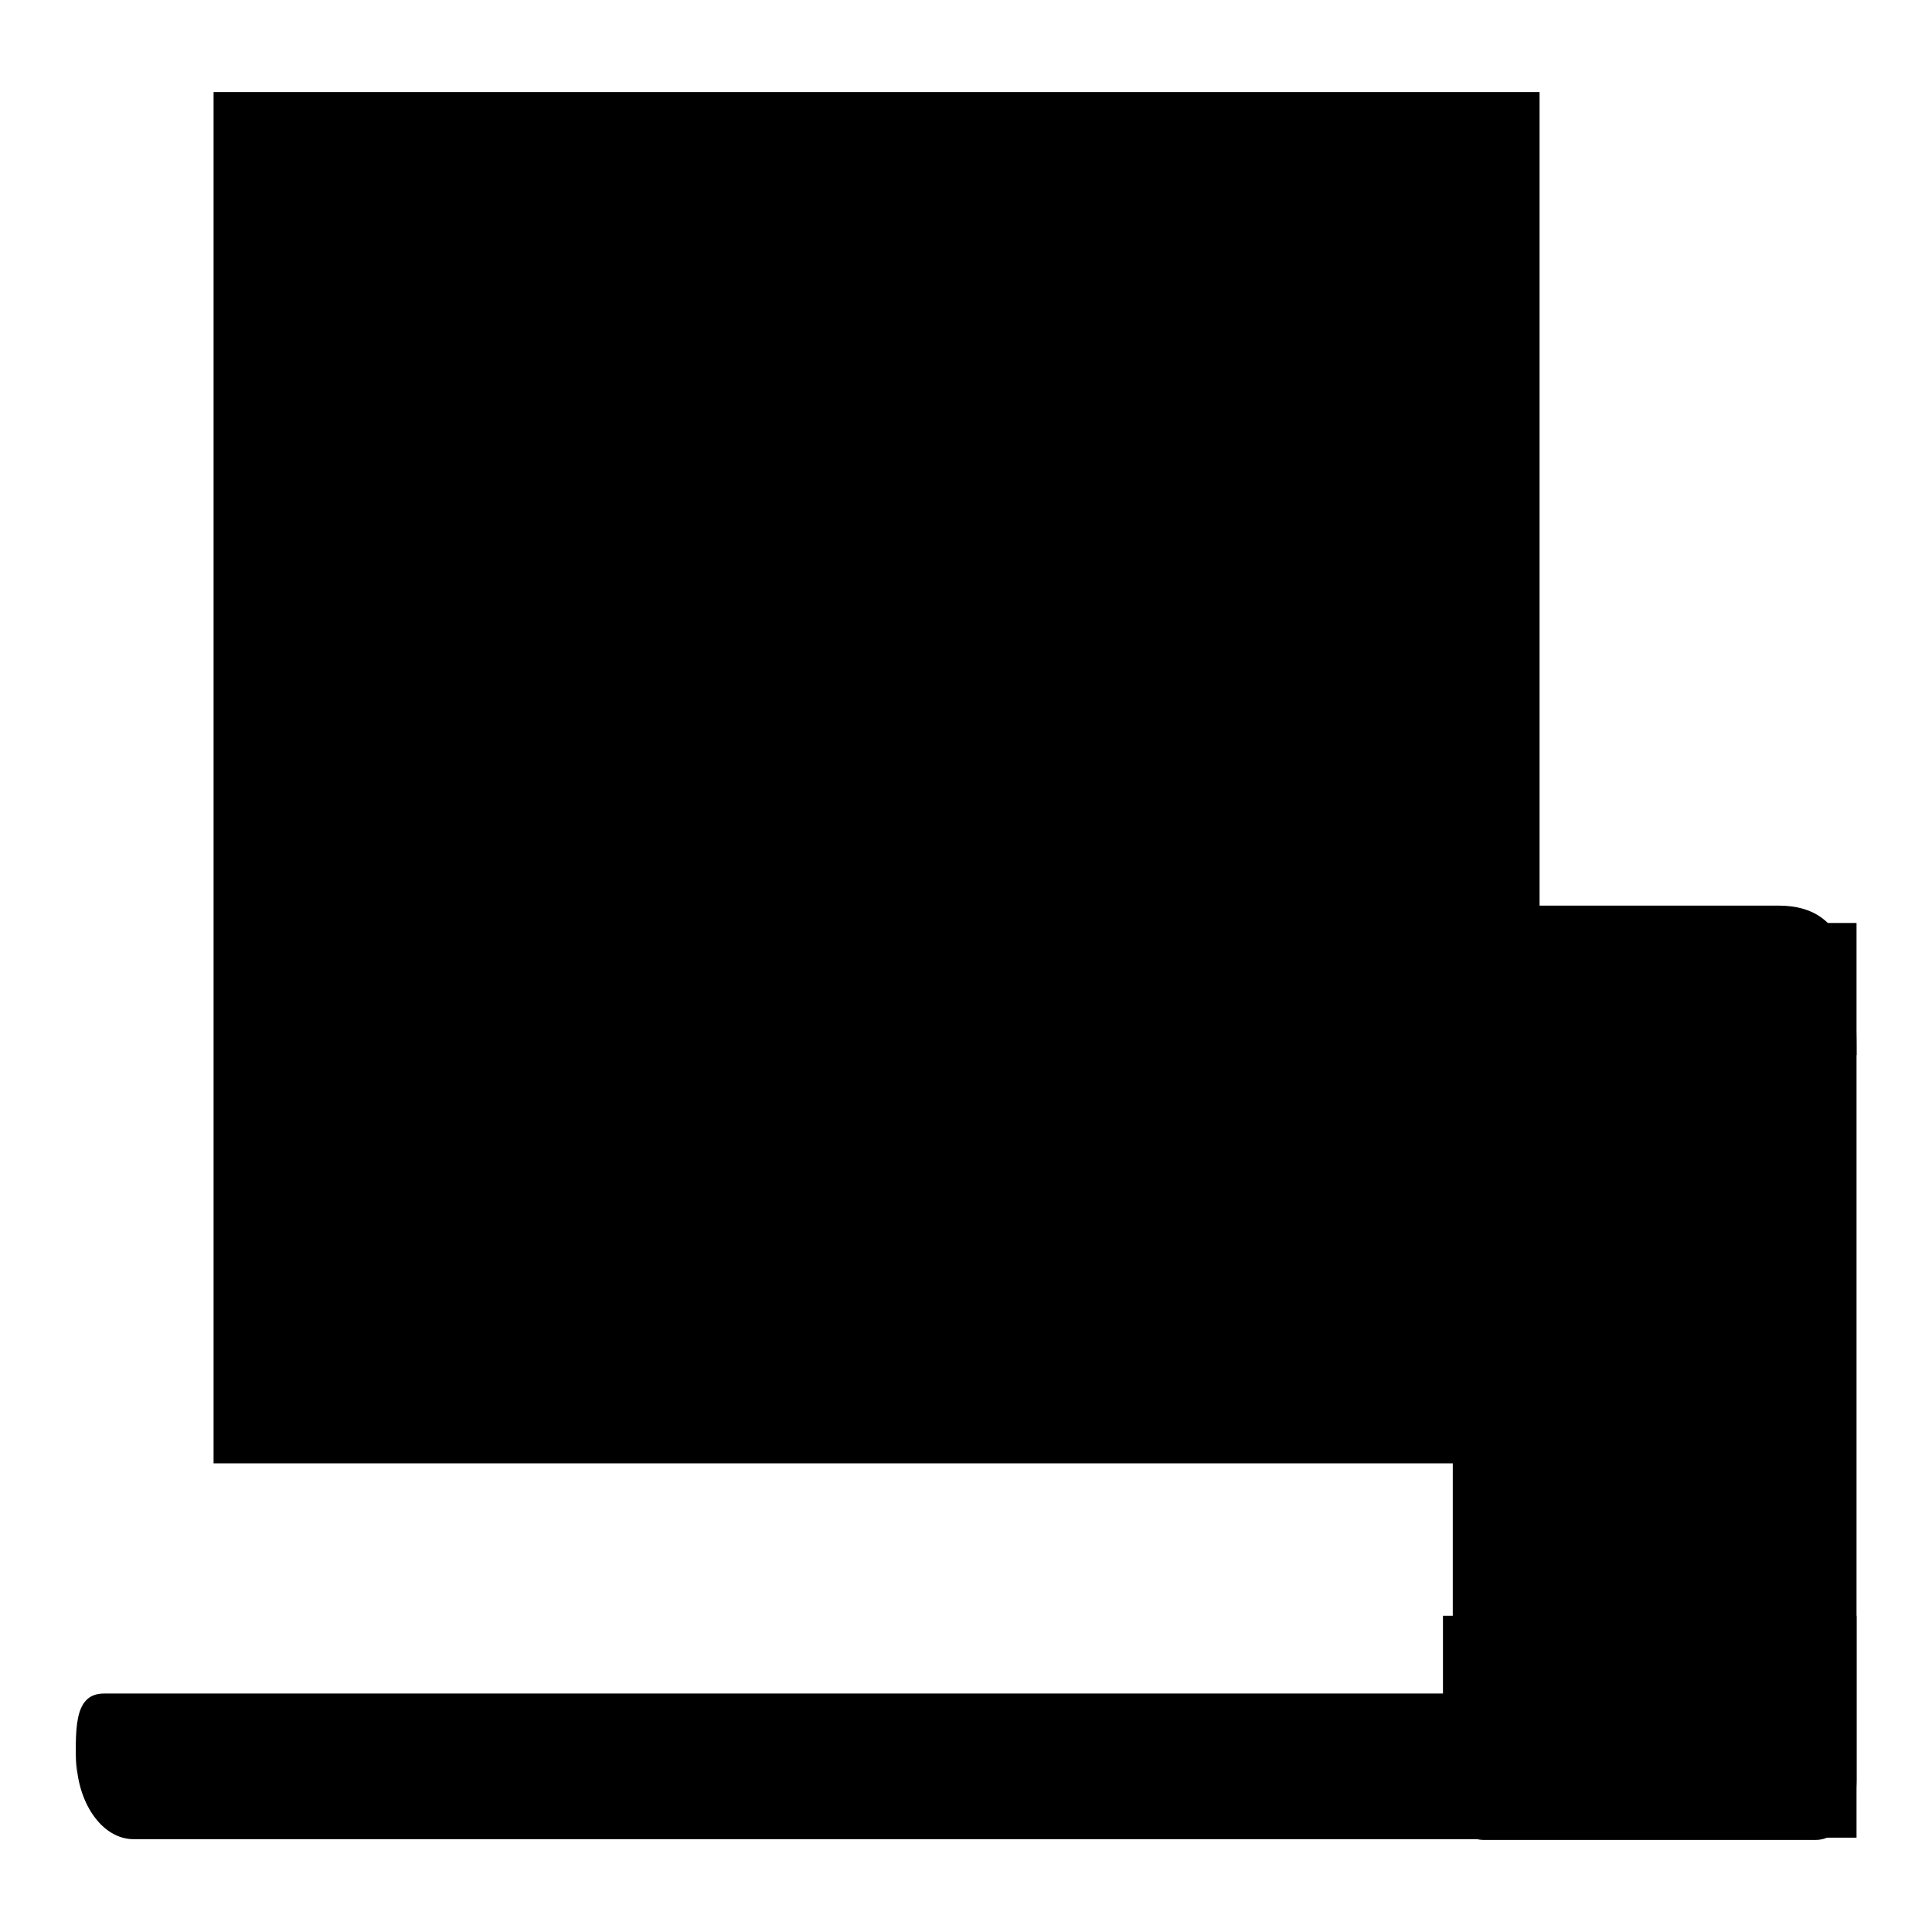
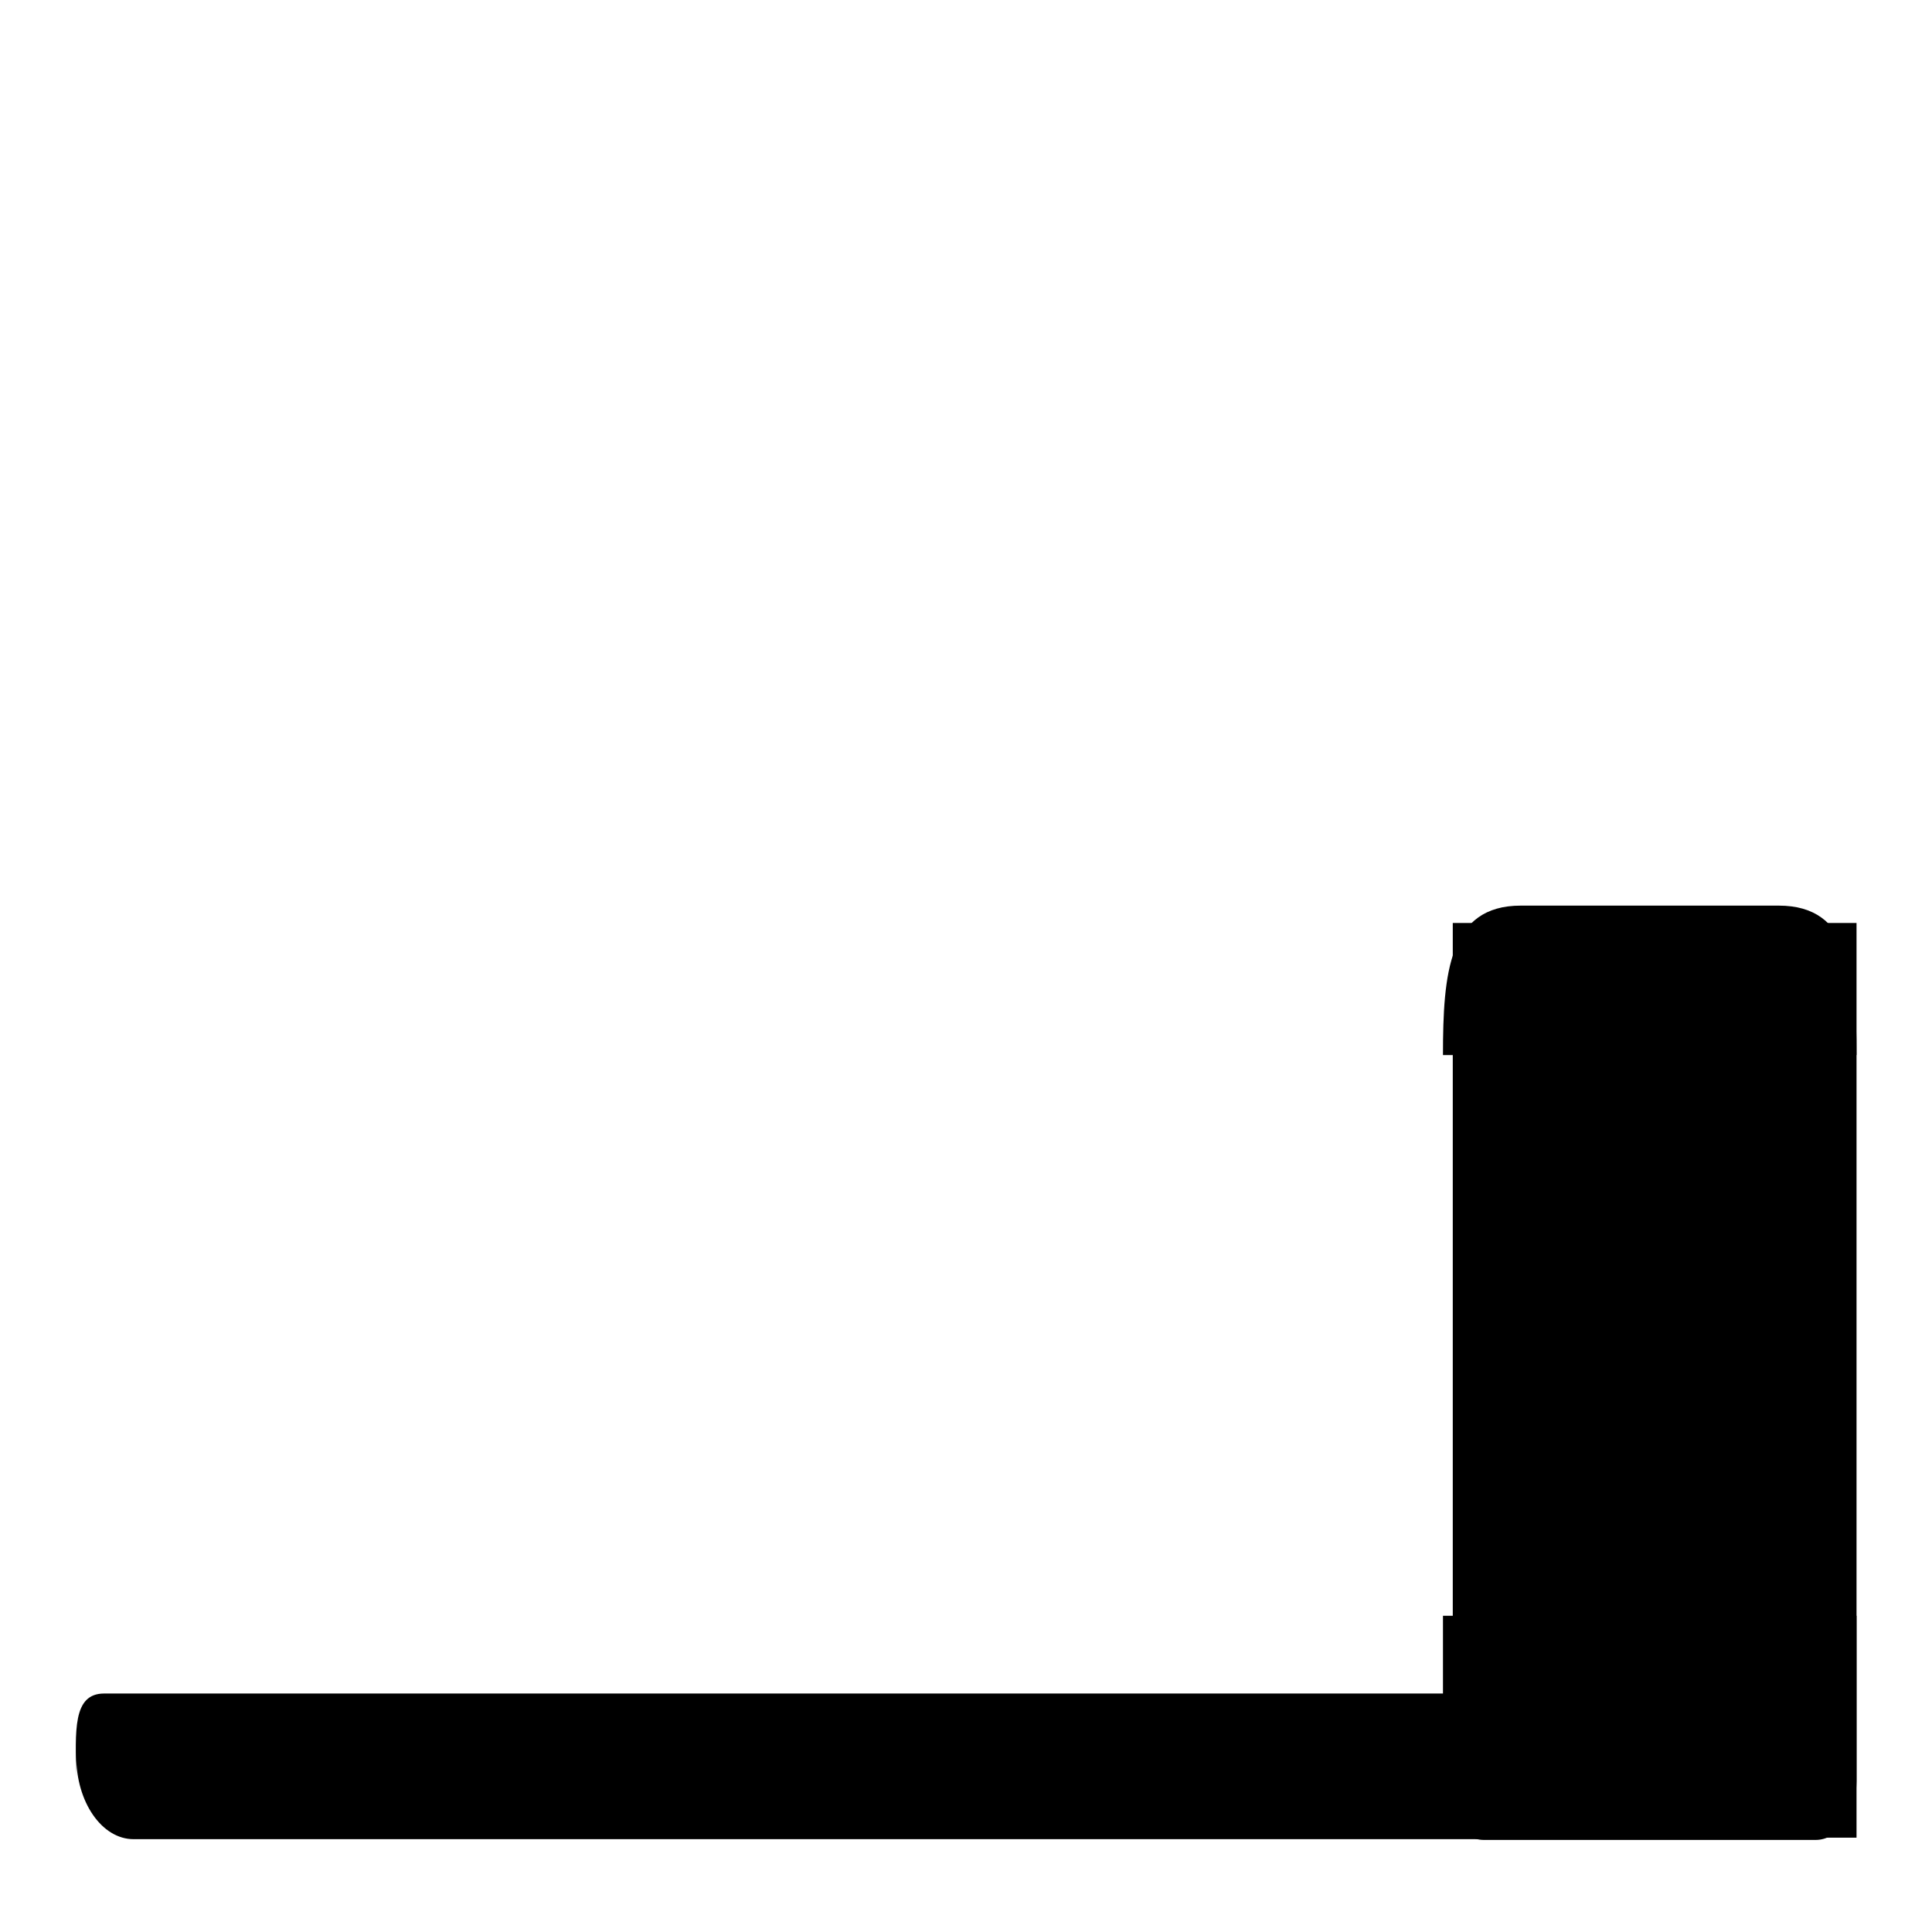
<svg xmlns="http://www.w3.org/2000/svg" version="1.1" x="0px" y="0px" viewBox="0 0 256 256" enable-background="new 0 0 256 256" xml:space="preserve">
  <g>
    <g>
      <path fill="#000000" d="M13.8,224.4h204c4.2,0,3.8,4.9,3.8,11v-2.7c0,6.1-3.4,11-7.6,11H17.7c-4.2,0-7.6-4.9-7.6-11v2.7C10,229.4,9.6,224.4,13.8,224.4z" />
-       <path fill="#000000" d="M28.3,12.2H204v181.7H28.3V12.2z" />
      <path fill="#000000" d="M192.5,122.3H246v121.2h-53.5V122.3L192.5,122.3z" />
      <path fill="#000000" d="M191.2,214.1H246V236c0,4.3-2.4,7.8-5.4,7.8h-44c-3,0-5.4-3.5-5.4-7.8V214.1z M218.6,220.3c3,0,5.4,3.5,5.4,7.8c0,4.3-2.4,7.8-5.4,7.8c-3,0-5.4-3.5-5.4-7.8C213.2,223.8,215.6,220.3,218.6,220.3z M201.5,120h34.2c9.5,0,10.3,8.9,10.3,19.8h-54.8C191.2,128.9,192,120,201.5,120z M213.5,131v-5h10.3v5H213.5" />
    </g>
  </g>
</svg>